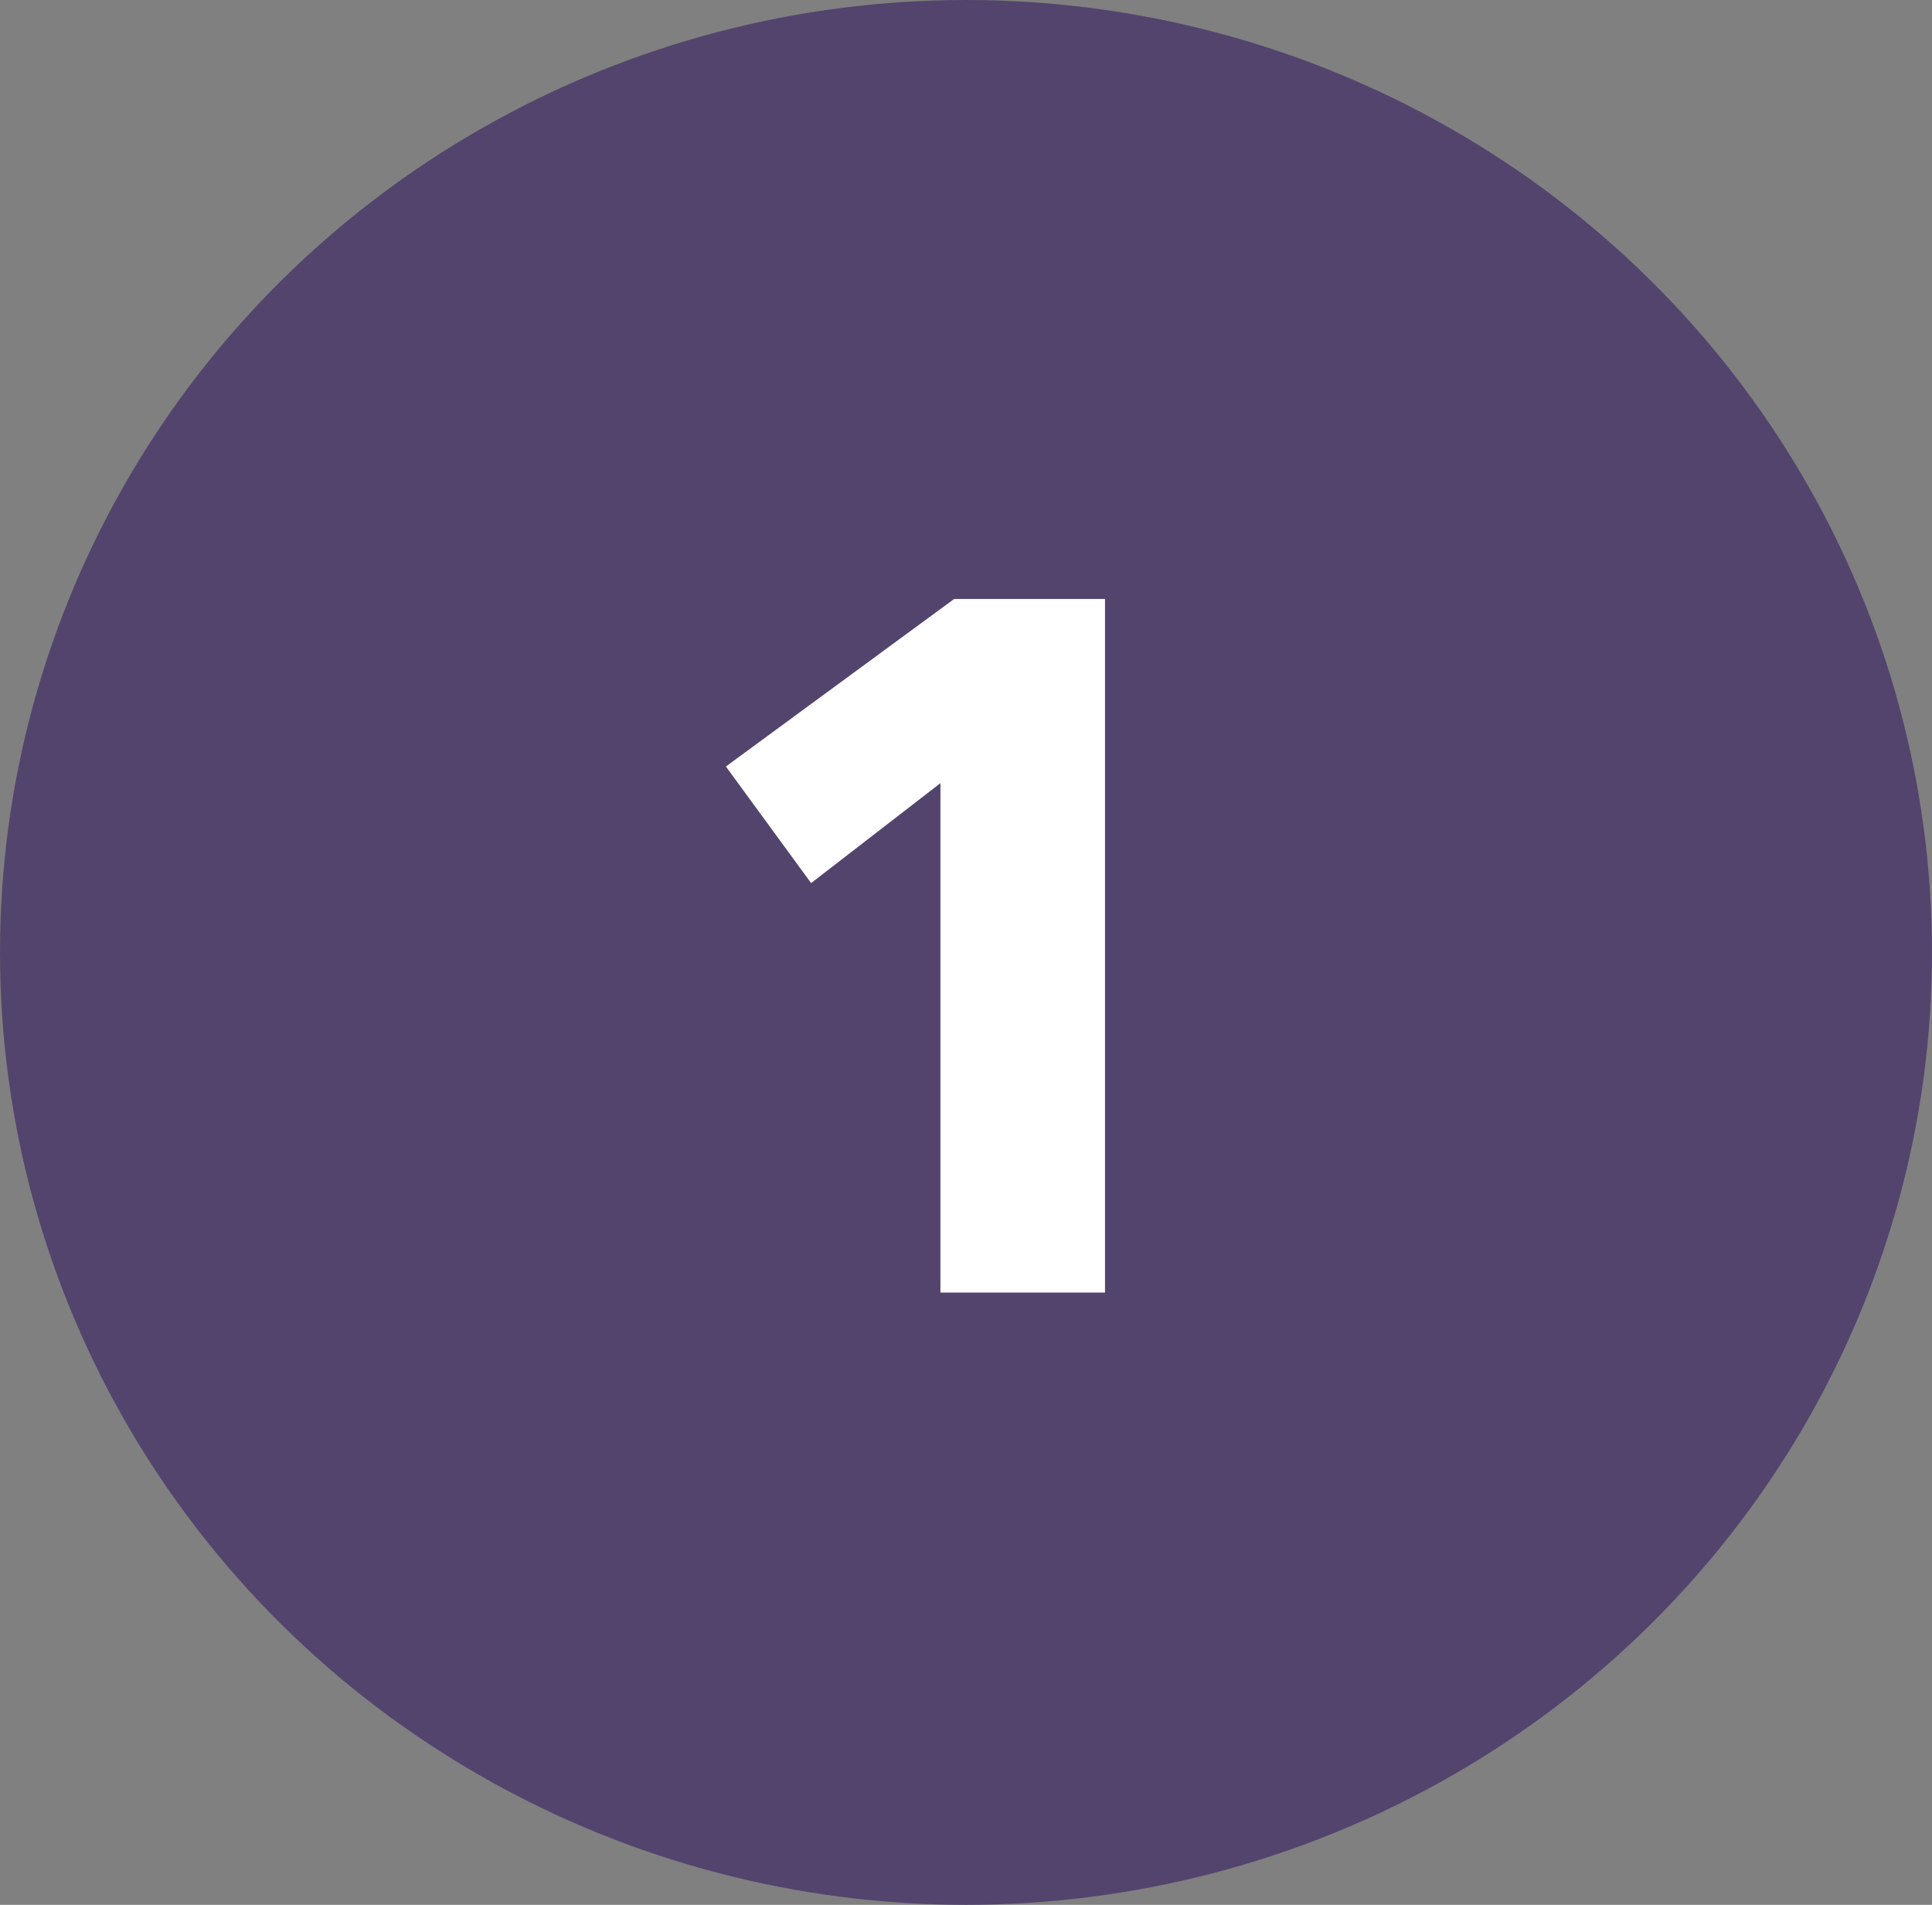
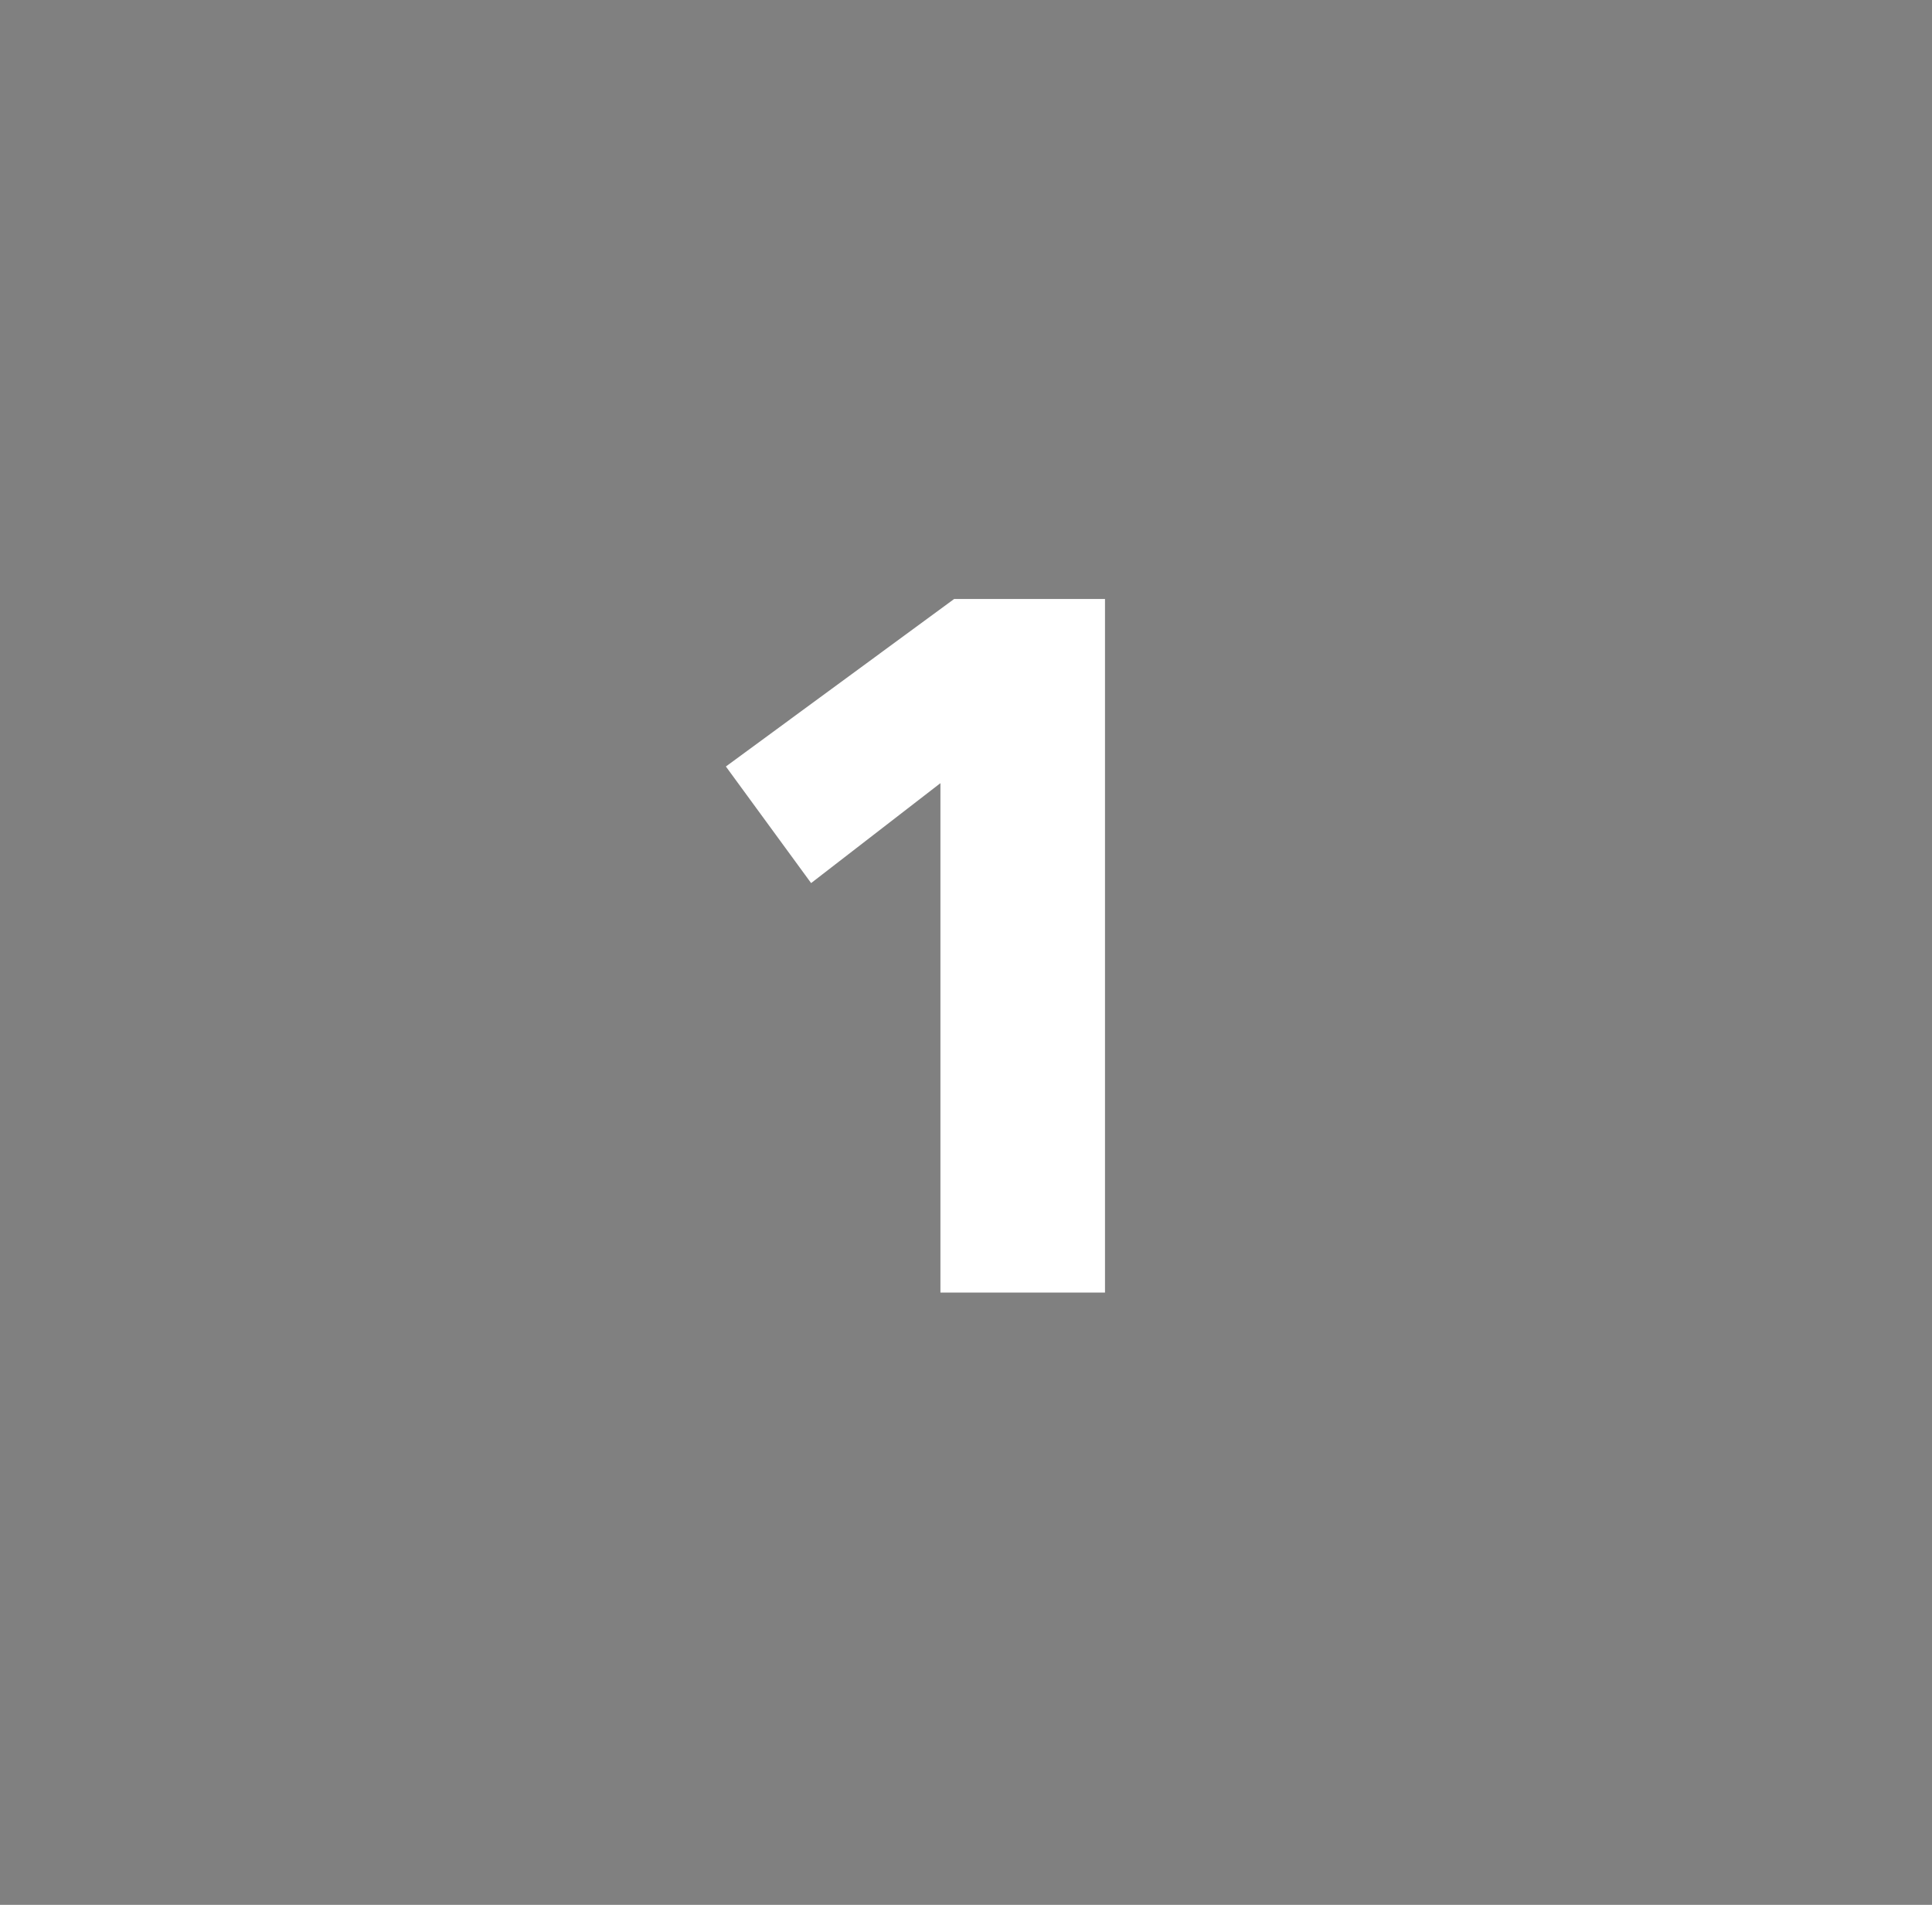
<svg xmlns="http://www.w3.org/2000/svg" width="71px" height="70px" viewBox="0 0 71 70" version="1.1">
  <rect x="0" y="0" width="71" height="70" fill="#808080" stroke="none" />
  <title>Group 54</title>
  <desc>Created with Sketch.</desc>
  <g id="Page-1" stroke="none" stroke-width="1" fill="none" fill-rule="evenodd">
    <g id="Group-54" fill-rule="nonzero">
-       <ellipse id="Oval" fill="#53446E" cx="35.5" cy="35" rx="35.5" ry="35" />
      <polygon id="1" fill="#FFFFFF" points="40.608 47.5 40.608 22.012 35.064 22.012 26.676 28.168 29.808 32.452 34.56 28.78 34.56 47.5" />
    </g>
  </g>
</svg>